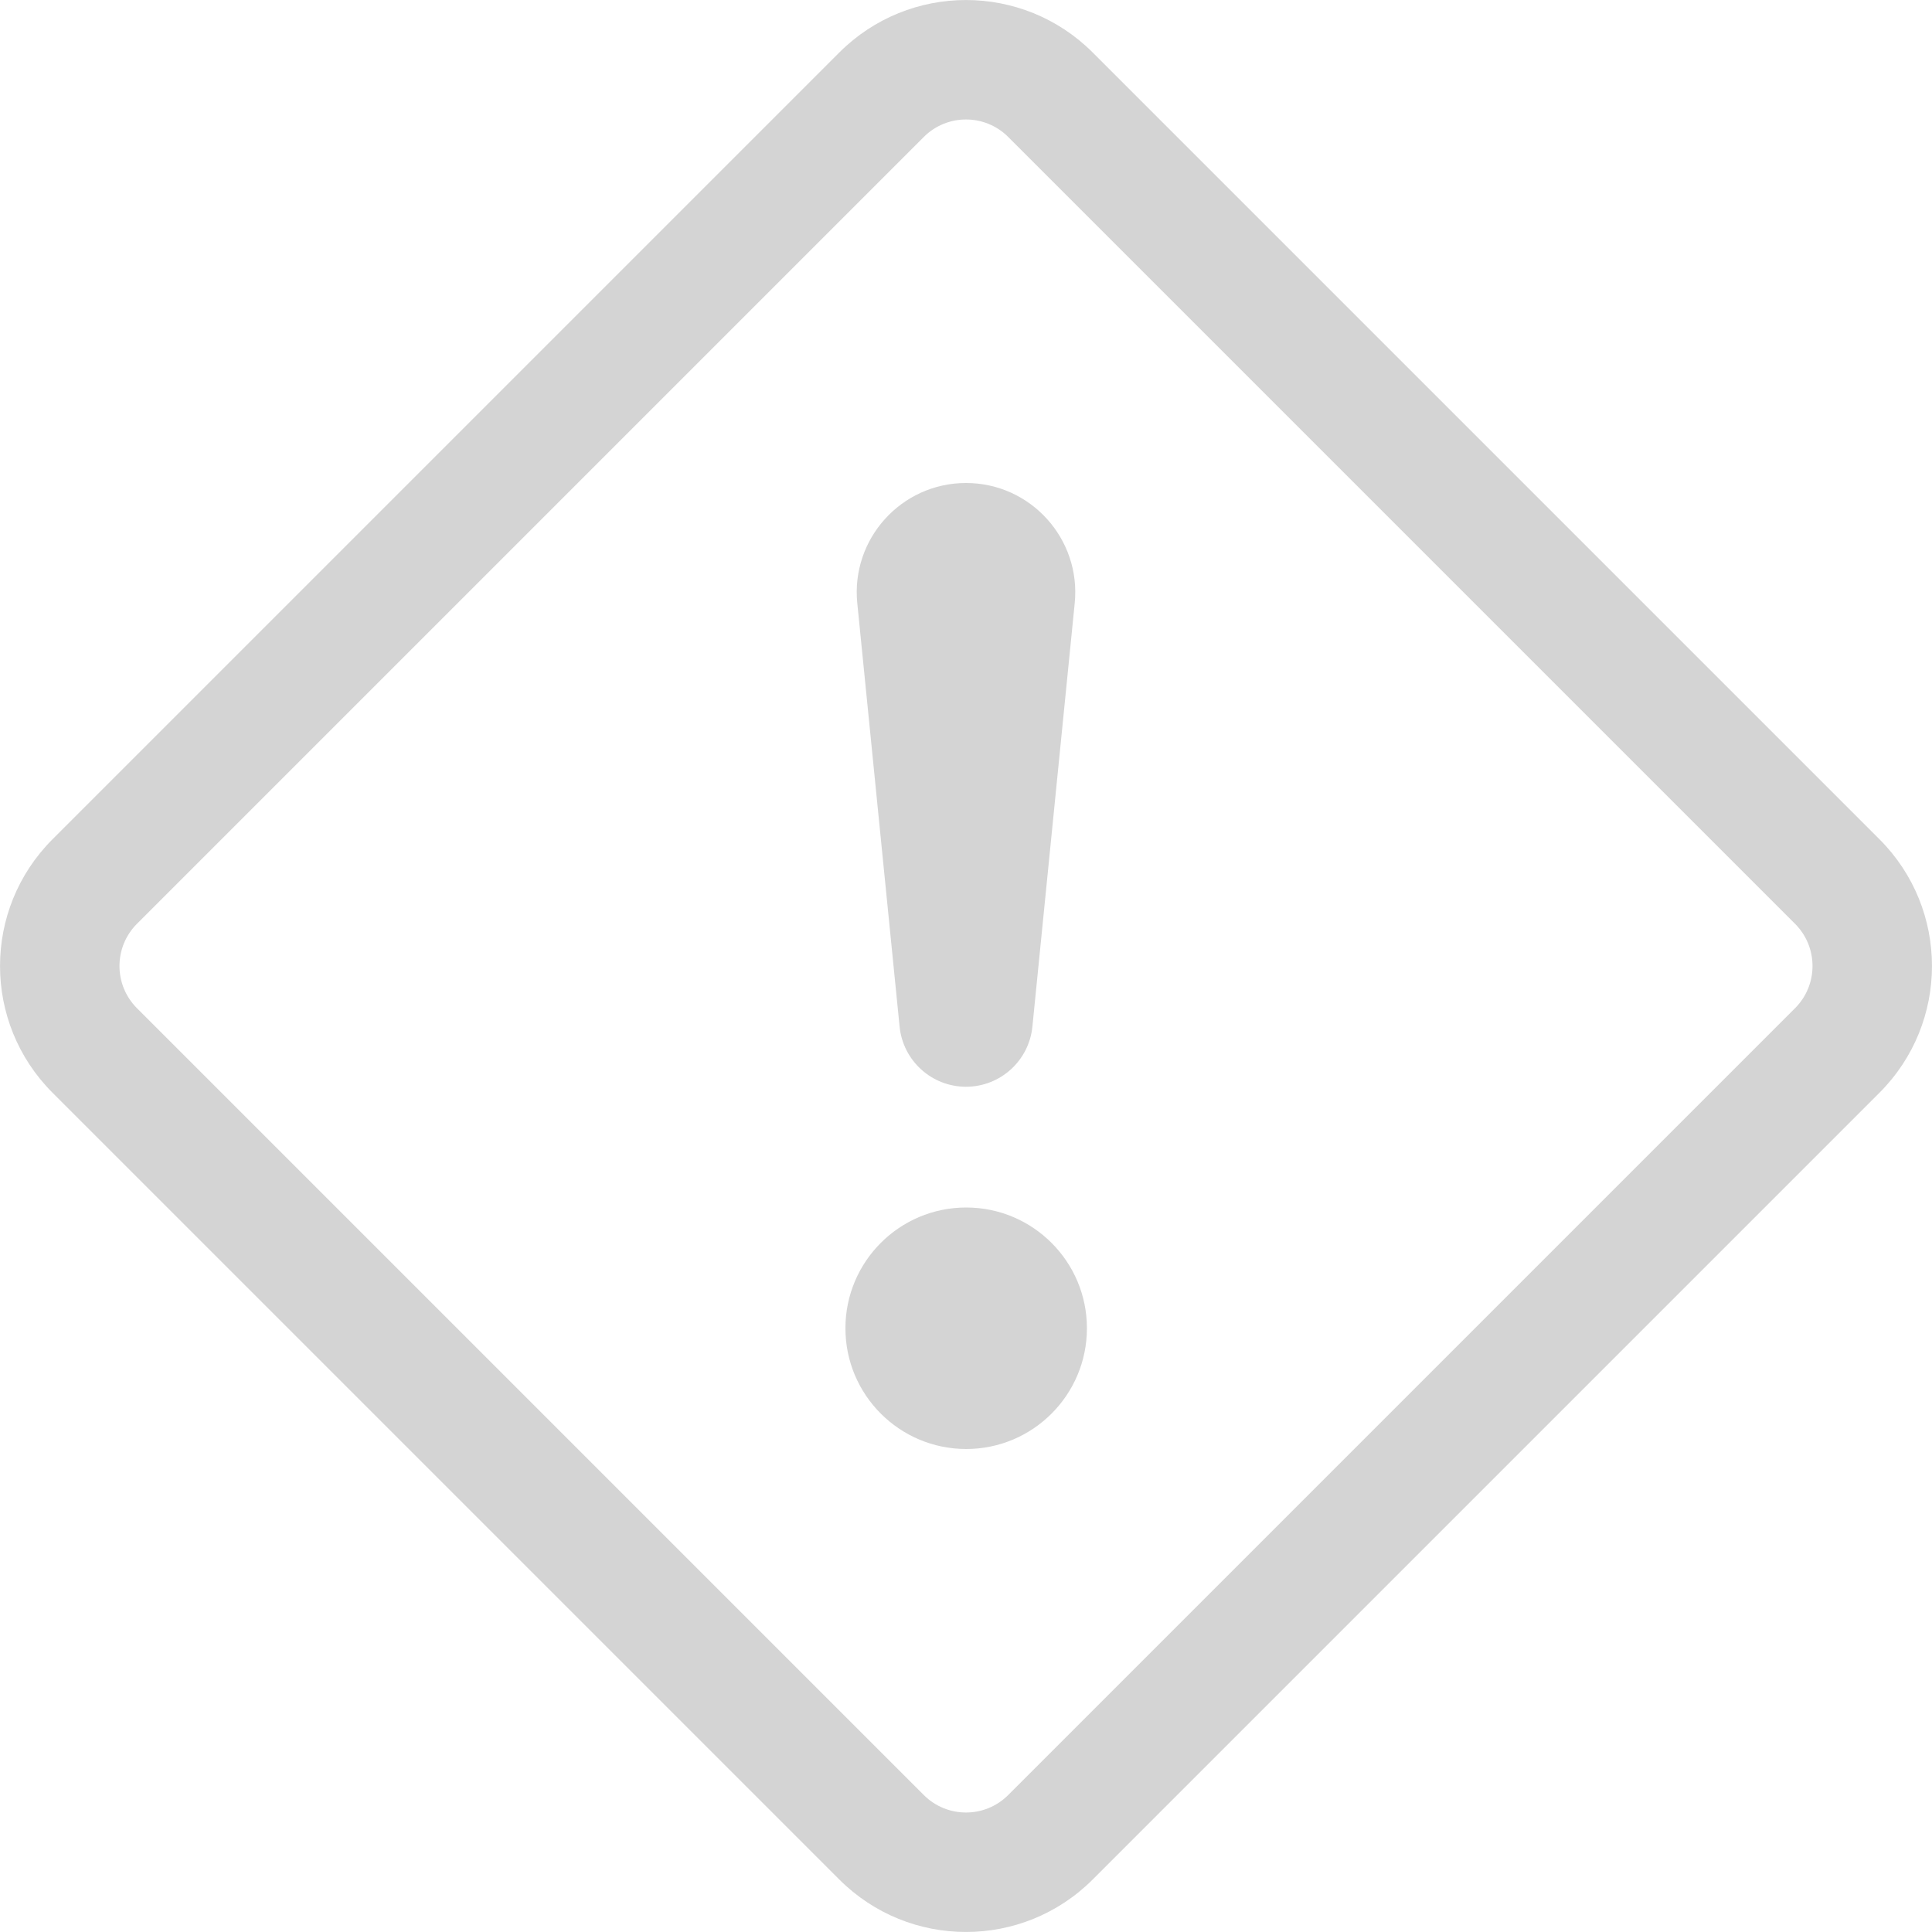
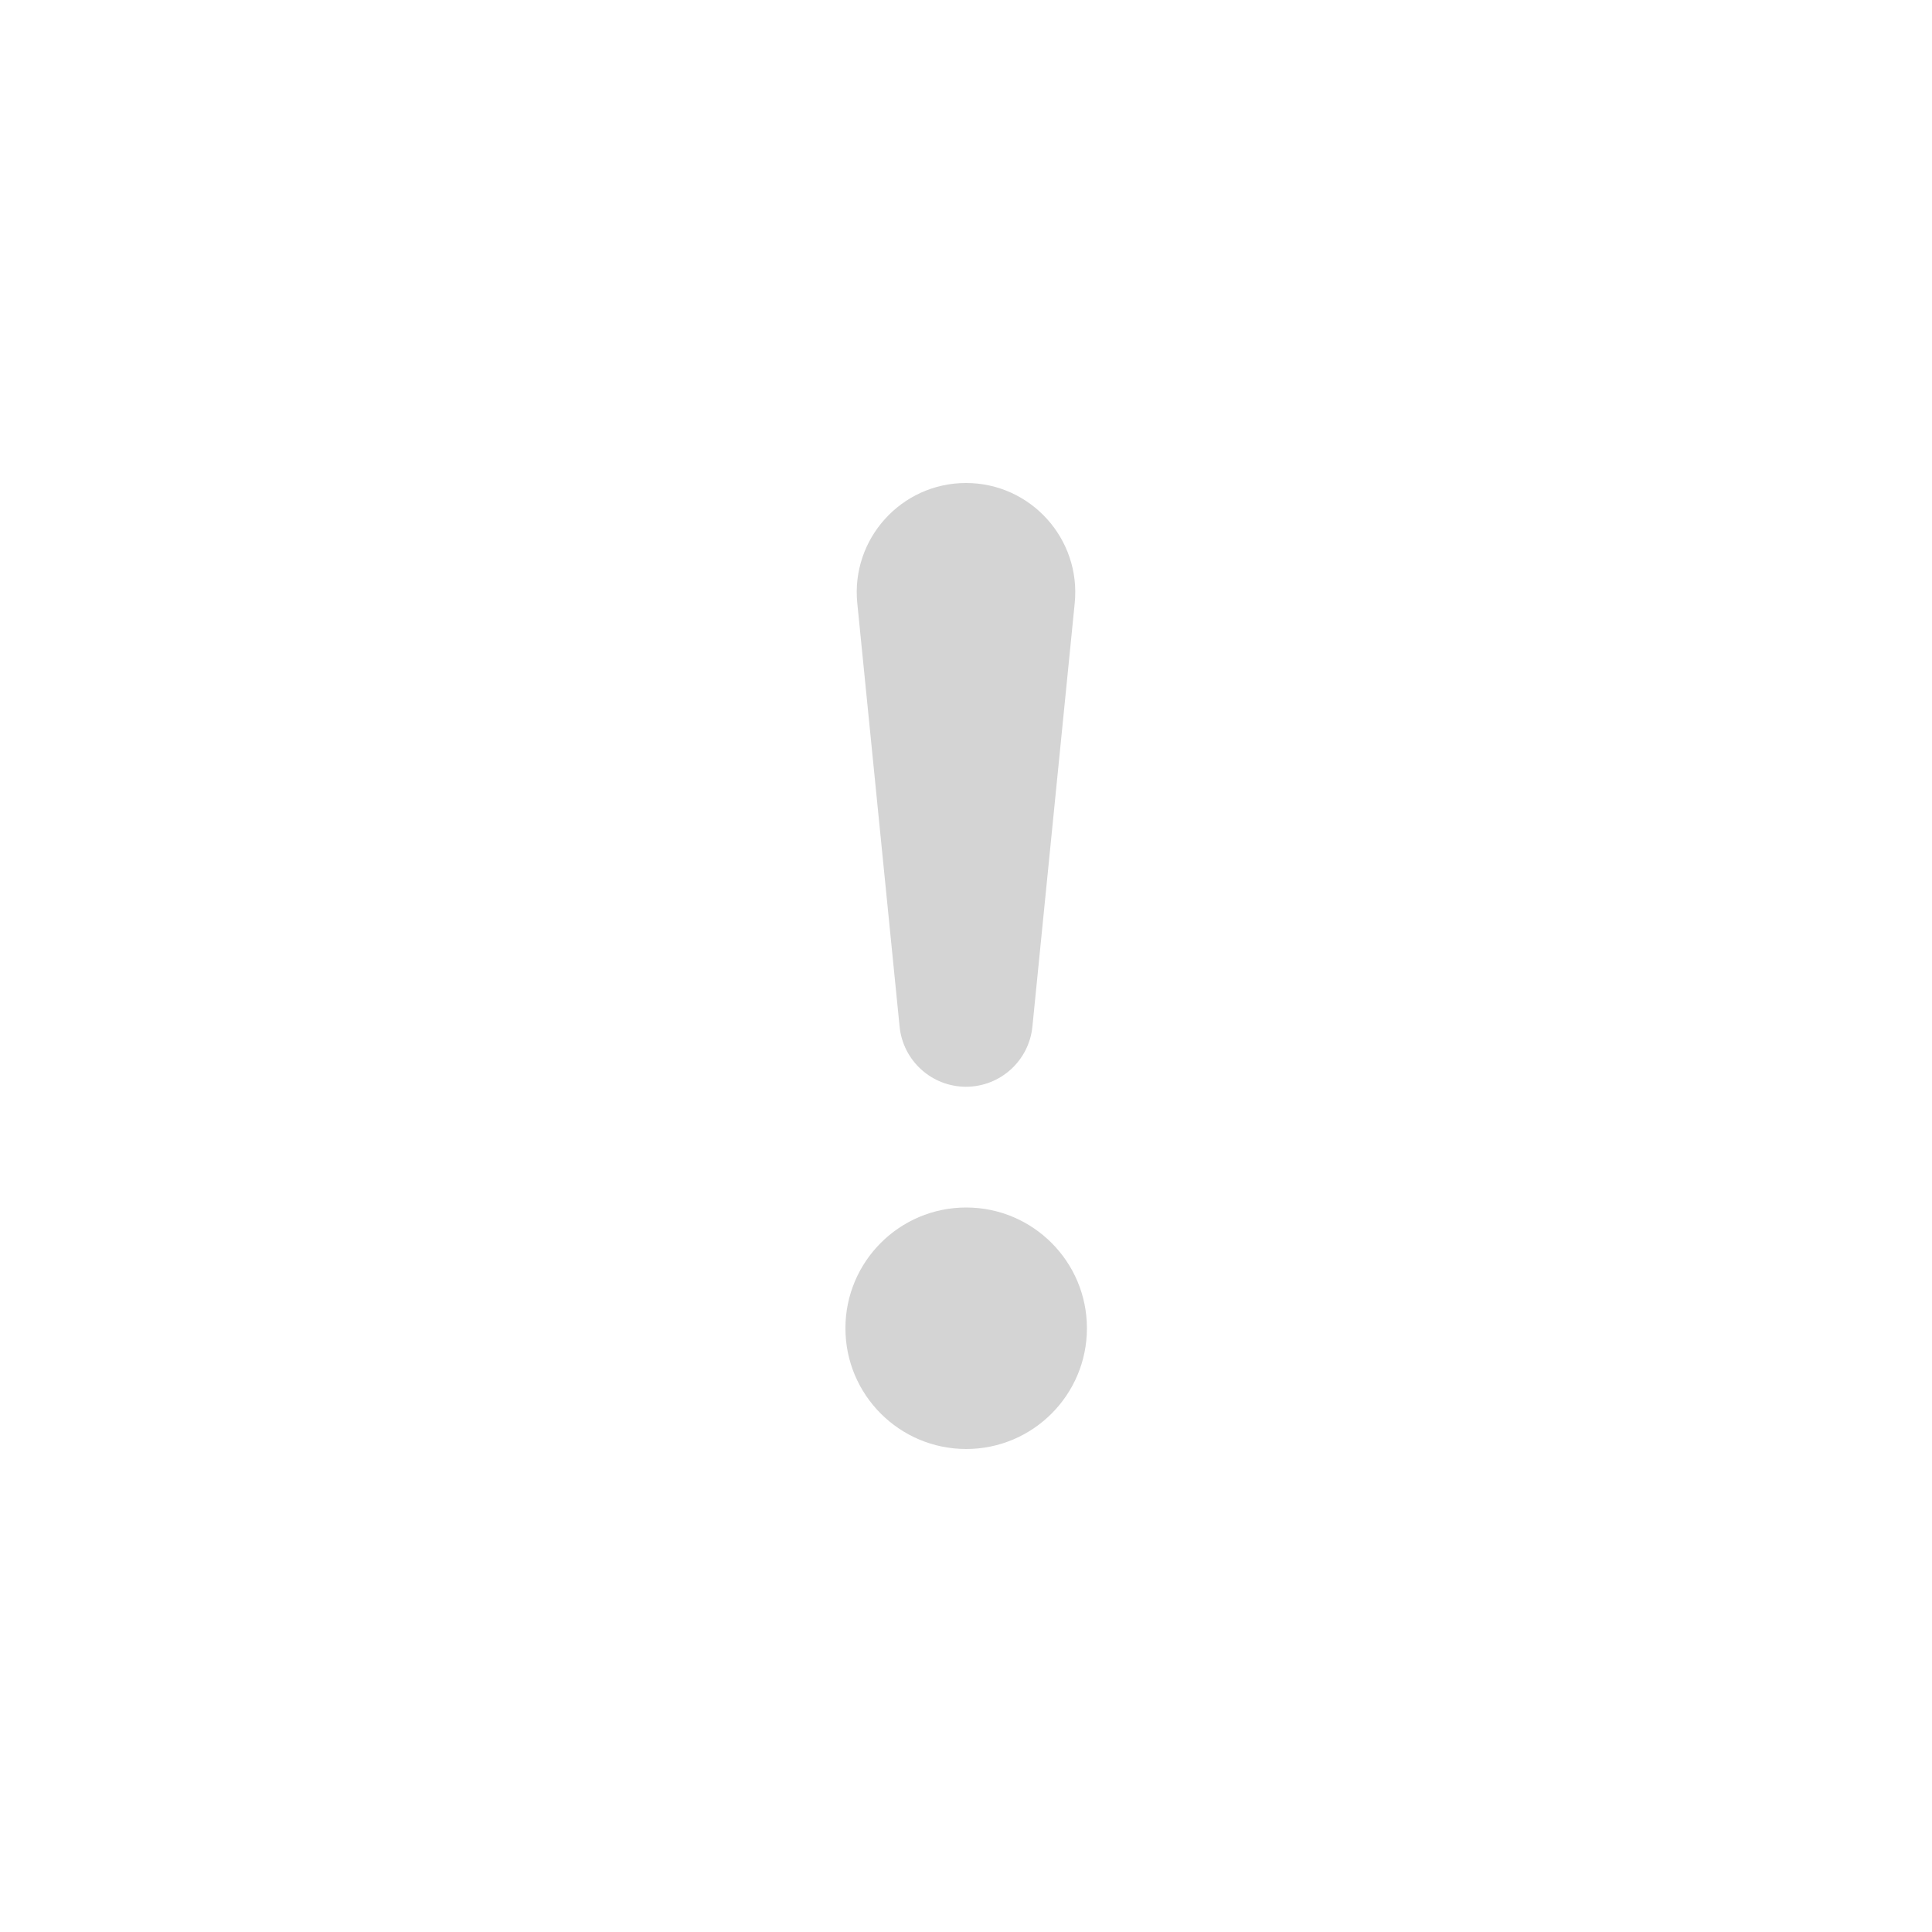
<svg xmlns="http://www.w3.org/2000/svg" width="22" height="22" viewBox="0 0 22 22" fill="none">
-   <path d="M9.557 0.598C10.354 -0.199 11.646 -0.199 12.443 0.598L21.402 9.557C22.199 10.354 22.199 11.646 21.402 12.443L12.443 21.402C11.646 22.199 10.354 22.199 9.557 21.402L0.598 12.443C-0.199 11.646 -0.199 10.354 0.598 9.557L9.557 0.598ZM11.481 1.56C11.215 1.294 10.785 1.294 10.519 1.56L1.56 10.519C1.294 10.785 1.294 11.215 1.56 11.481L10.519 20.44C10.785 20.706 11.215 20.706 11.481 20.44L20.44 11.481C20.706 11.215 20.706 10.785 20.44 10.519L11.481 1.56Z" fill="#D4D4D4" />
  <path d="M9.627 15.125C9.627 14.366 10.243 13.75 11.002 13.75C11.761 13.75 12.377 14.366 12.377 15.125C12.377 15.884 11.761 16.5 11.002 16.5C10.243 16.5 9.627 15.884 9.627 15.125Z" fill="#D4D4D4" />
  <path d="M9.762 6.868C9.689 6.136 10.264 5.5 11 5.5C11.736 5.5 12.311 6.136 12.238 6.868L11.756 11.691C11.717 12.079 11.39 12.375 11 12.375C10.61 12.375 10.283 12.079 10.244 11.691L9.762 6.868Z" fill="#D4D4D4" />
</svg>